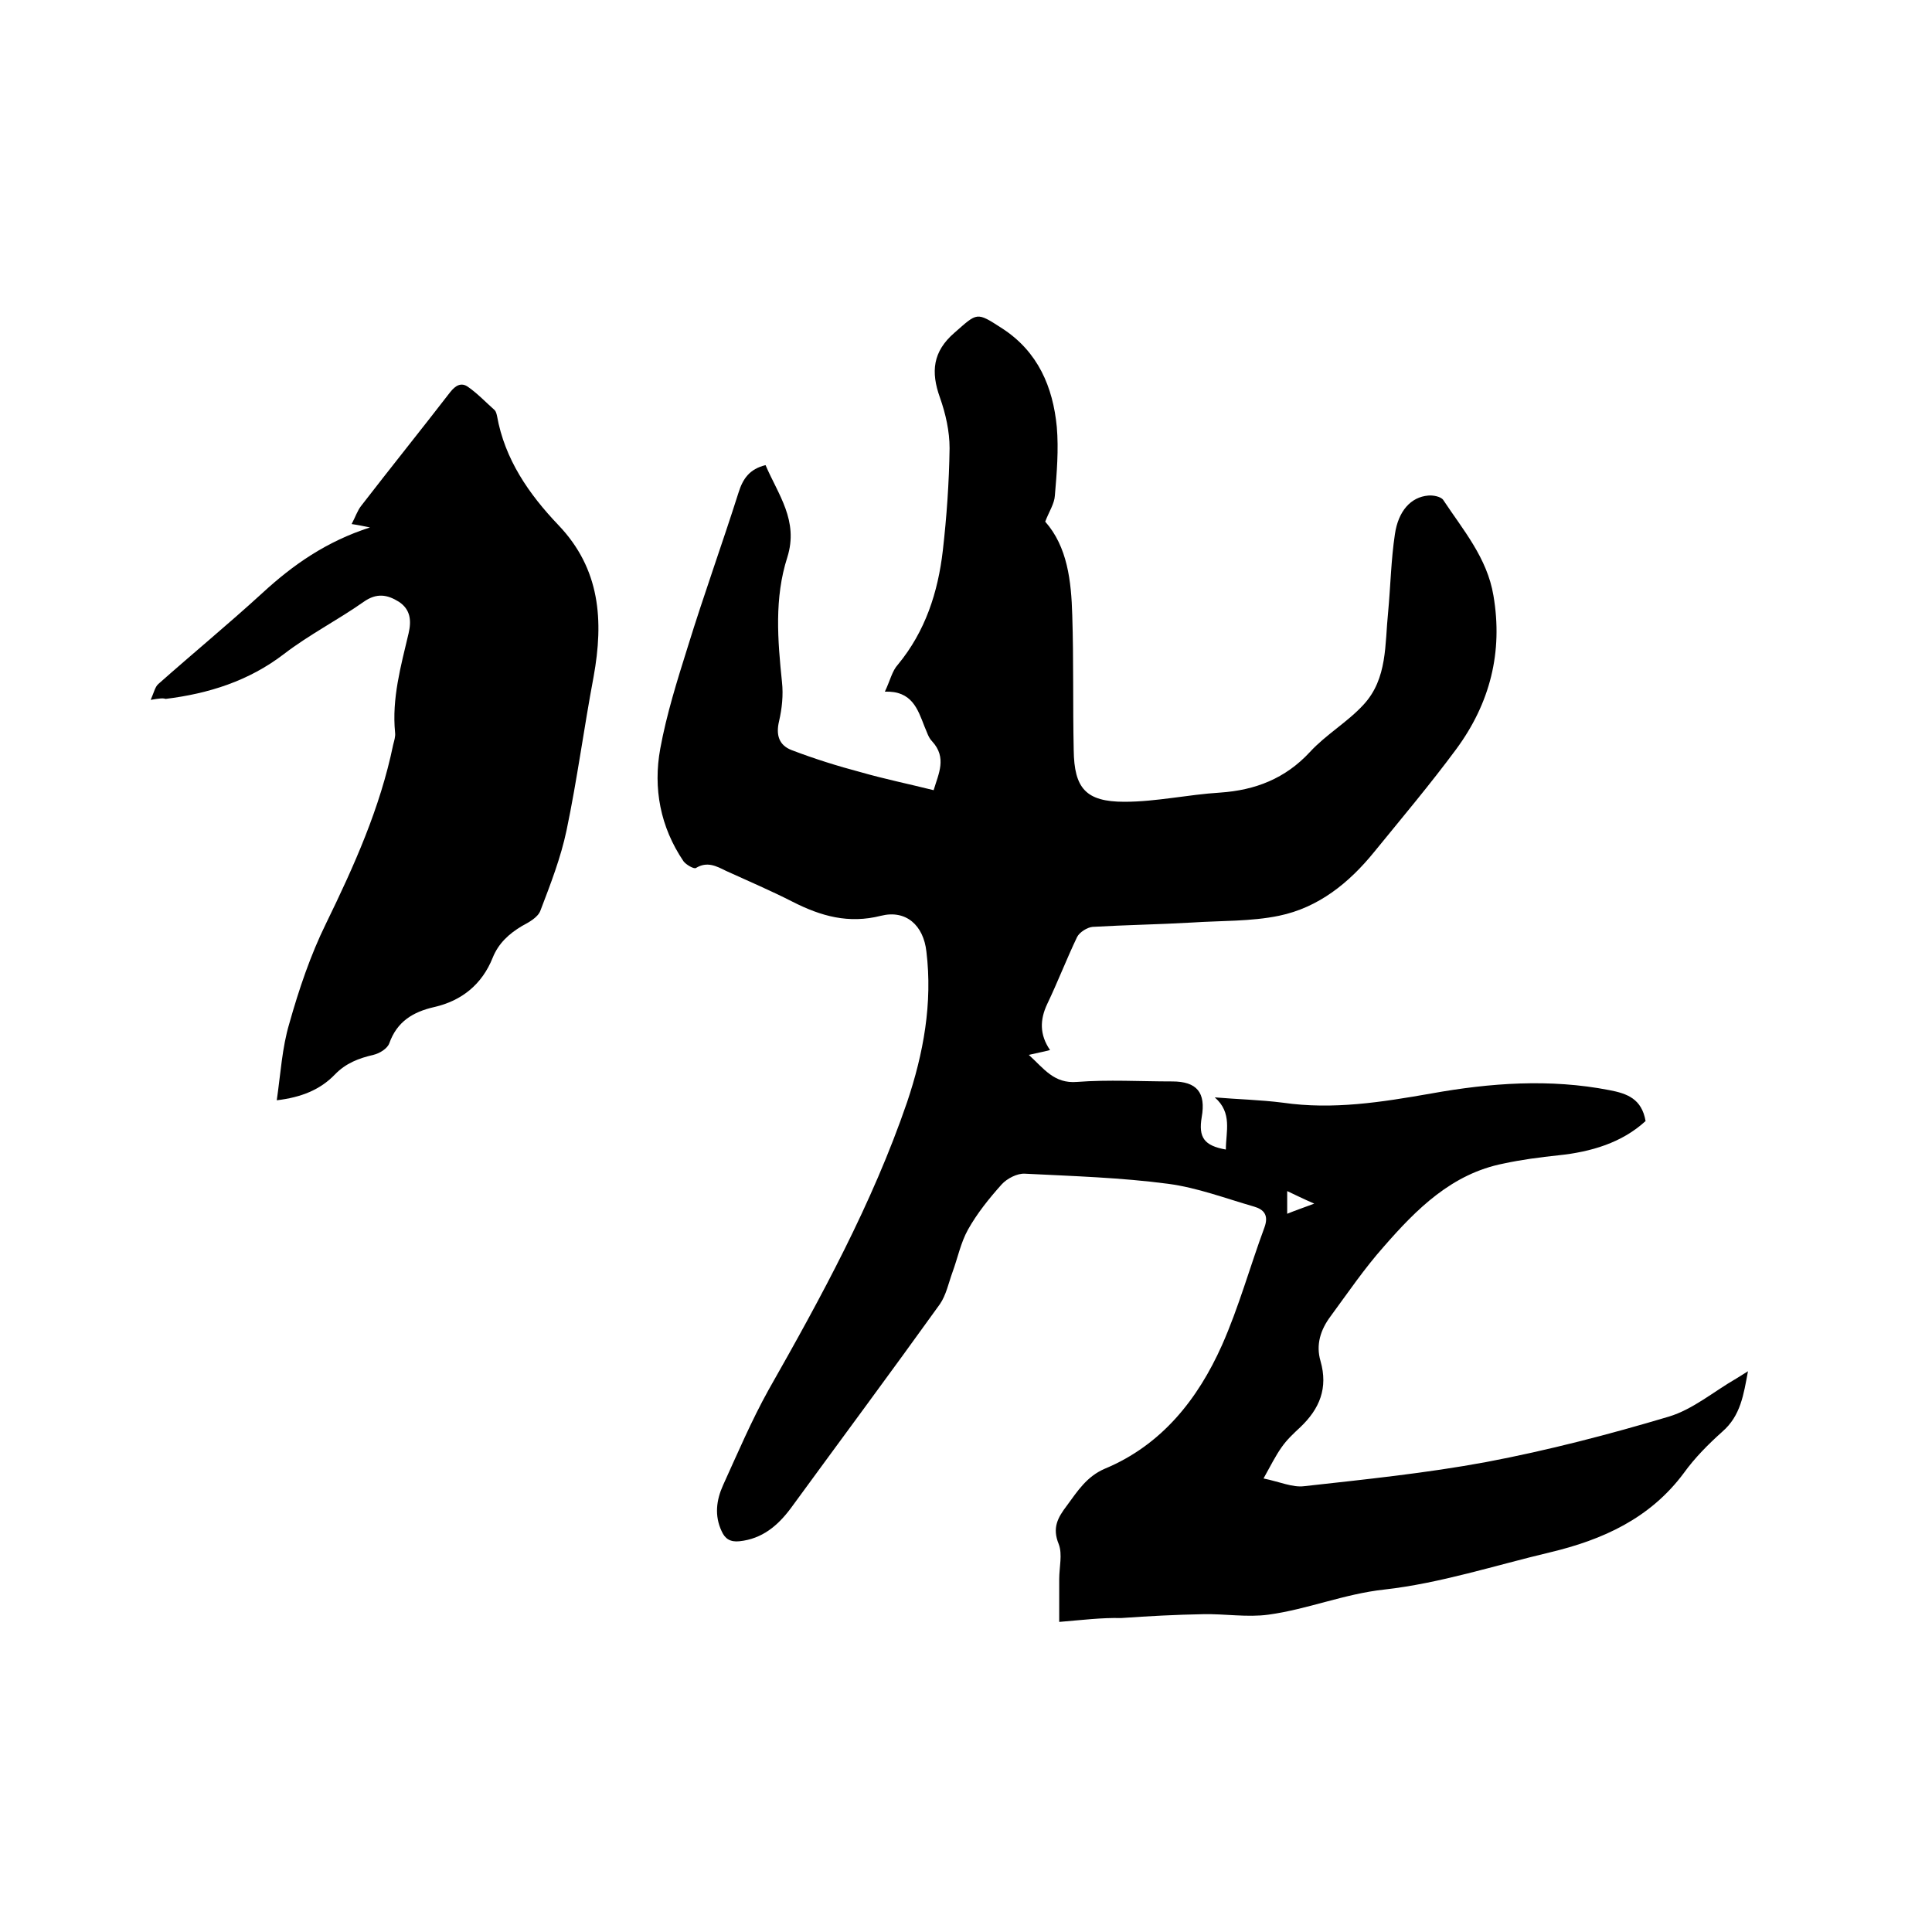
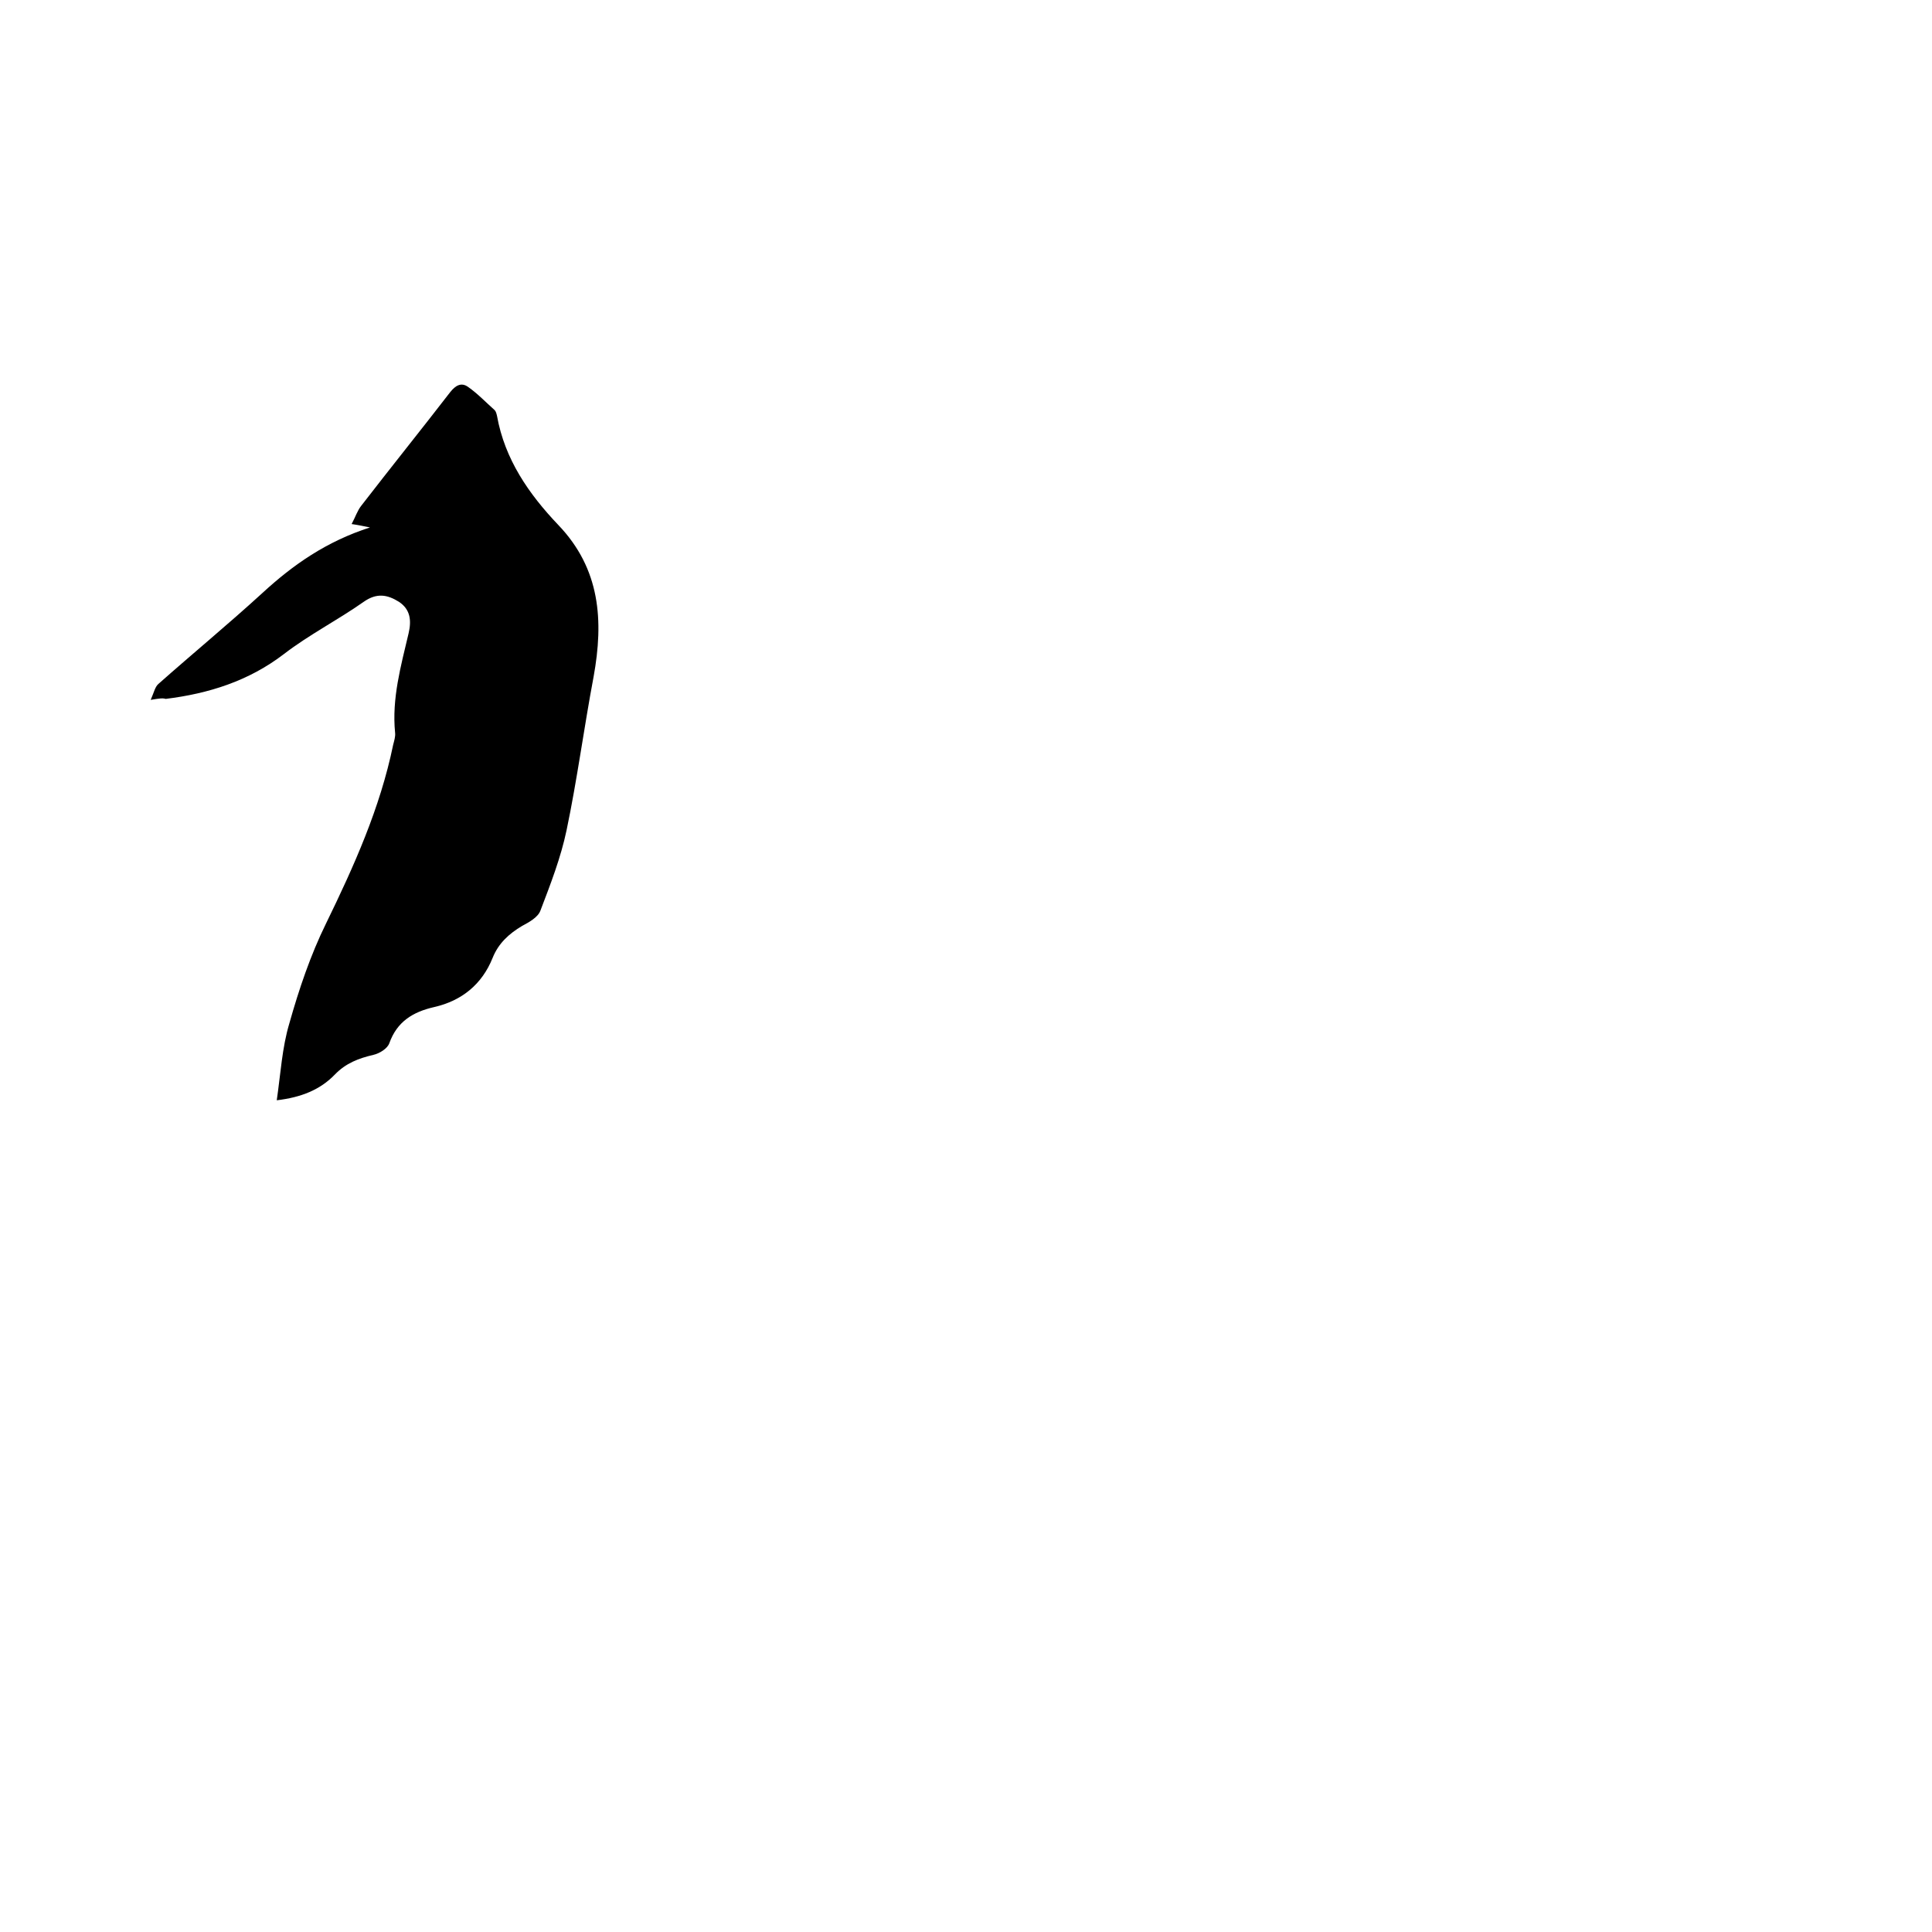
<svg xmlns="http://www.w3.org/2000/svg" enable-background="new 0 0 400 400" viewBox="0 0 400 400">
-   <path d="m219.3 335.8c0-3.3 0-6.1 0-8.9 0-2.4.7-5.1-.1-7.2-1.4-3.4-.2-5.5 1.7-8 2.2-3 4.1-6 7.8-7.6 11.8-4.9 19.3-14.4 24.3-25.6 3.5-7.9 5.8-16.3 8.8-24.4.9-2.5-.1-3.7-2.2-4.3-5.9-1.7-11.7-3.9-17.7-4.7-9.8-1.3-19.8-1.6-29.7-2.1-1.6-.1-3.7 1-4.8 2.2-2.6 2.9-5.1 6-7 9.4-1.5 2.7-2.1 5.8-3.2 8.8-.8 2.2-1.3 4.7-2.6 6.6-10.2 14.2-20.6 28.2-30.9 42.3-2.7 3.6-5.9 6.3-10.6 6.8-1.9.2-3-.5-3.7-2.1-1.5-3.2-1.1-6.4.3-9.5 3-6.6 5.9-13.4 9.4-19.7 10.9-19.2 21.5-38.6 28.7-59.6 3.4-10.1 5.3-20.5 4-31.2-.6-5.4-4.2-8.7-9.4-7.4-6.7 1.7-12.4.1-18.3-2.9-4.5-2.3-9.2-4.3-13.8-6.4-2-1-3.9-2-6.2-.6-.4.3-2.1-.7-2.6-1.4-4.8-7.1-6.3-15.1-4.8-23.3 1.3-7.1 3.5-14.1 5.7-21.1 3.3-10.7 7.1-21.2 10.5-31.9.9-2.9 2.3-4.9 5.6-5.7 2.6 6.1 6.9 11.5 4.5 19.1-2.7 8.4-2 17.1-1.1 25.8.3 2.7 0 5.5-.6 8.1-.7 2.9 0 5 2.6 6 4.7 1.8 9.5 3.3 14.4 4.6 4.9 1.4 9.8 2.4 15 3.7 1-3.4 2.8-6.7-.3-10.1-.8-.8-1.1-2-1.6-3.1-1.4-3.6-2.6-7.4-8.2-7.2 1.1-2.3 1.5-4.3 2.7-5.6 5.7-6.9 8.3-15 9.3-23.6.8-7 1.3-14.1 1.4-21.2 0-3.5-.8-7.1-2-10.5-1.9-5.3-1.5-9.5 3-13.4 4.8-4.2 4.5-4.4 9.9-.9 7.4 4.8 10.5 12.1 11.3 20.4.4 4.7 0 9.5-.4 14.2-.1 1.7-1.2 3.3-2 5.4 4.6 5.2 5.4 12.3 5.6 19.4.3 9.3.1 18.6.3 27.9.1 7.9 2.5 10.7 10.5 10.7 6.6 0 13.2-1.5 19.8-1.9 7.3-.5 13.5-2.9 18.6-8.4 3.3-3.6 7.8-6.2 11.1-9.8 5-5.4 4.4-12.5 5.1-19.2.5-5.4.6-10.8 1.4-16.1.7-4.8 3.3-7.7 6.9-8 1-.1 2.6.2 3.1.9 4.1 6.2 9.1 12 10.4 19.8 2 11.7-.7 22.3-7.7 31.8-5.4 7.3-11.3 14.3-17 21.3-5.2 6.4-11.5 11.5-19.7 13.2-5.8 1.2-12 1-18 1.4-6.9.4-13.7.5-20.6.9-1.1.1-2.7 1.1-3.2 2.1-2.2 4.6-4 9.3-6.2 13.9-1.5 3.2-1.6 6.3.6 9.5-1.5.4-2.7.6-4.4 1 3.1 2.8 5.2 6 10 5.6 6.5-.5 13.1-.1 19.7-.1 5.1 0 7 2.3 6.1 7.4-.7 4.2.5 5.9 5 6.7 0-3.7 1.4-7.6-2.3-10.8 4.7.4 9.4.5 14.1 1.1 10.4 1.5 20.4-.1 30.7-1.9 12.2-2.2 24.6-3.1 36.9-.7 3.7.7 6.7 1.8 7.5 6.4-4.9 4.5-11.3 6.4-18.1 7.1-3.8.4-7.6.9-11.3 1.7-10.7 2.1-18 9.4-24.8 17.2-4 4.5-7.4 9.5-11 14.4-2.1 2.8-3.1 5.9-2.1 9.3 1.6 5.6-.2 9.9-4.2 13.7-1.4 1.3-2.8 2.6-3.9 4.2-1.2 1.7-2.2 3.7-3.7 6.4 3.4.7 6 1.9 8.4 1.6 12.6-1.4 25.3-2.7 37.7-5 12.7-2.4 25.4-5.7 37.8-9.4 5-1.5 9.3-5.2 14-7.9.7-.4 1.4-.9 2.4-1.5-.9 4.8-1.5 9.2-5.3 12.5-2.9 2.6-5.7 5.4-8 8.6-7 9.4-16.8 13.8-27.7 16.4-11.4 2.7-22.7 6.4-34.3 7.7-8.3.9-15.9 4.1-24 5.2-4.4.6-9-.2-13.5-.1-5.7.1-11.3.4-17 .8-4-.1-8 .4-12.8.8zm52.8-86.6c-2.3-1-3.9-1.8-5.6-2.6v4.7c1.7-.7 3.2-1.2 5.6-2.1z" />
-   <path d="m31.2 144.9c.7-1.6.9-2.7 1.6-3.3 7.1-6.3 14.5-12.4 21.5-18.8 6.4-5.9 13.3-10.7 22.3-13.6-1.5-.3-2.4-.5-3.8-.7.8-1.5 1.2-2.8 2-3.8 6.1-7.9 12.3-15.6 18.4-23.5 1.1-1.4 2.3-2.1 3.7-1.1 2 1.4 3.7 3.2 5.5 4.8.3.3.4.8.5 1.2 1.6 9 6.6 16.2 12.7 22.6 8.7 9.1 9.4 19.8 7.3 31.4-2 10.6-3.4 21.3-5.6 31.8-1.2 5.7-3.3 11.1-5.4 16.6-.5 1.4-2.3 2.4-3.8 3.2-2.7 1.6-4.9 3.6-6.1 6.6-2.2 5.5-6.4 8.9-12.1 10.2-4.4 1-7.7 3-9.3 7.5-.4 1.1-2 2.1-3.3 2.4-3 .7-5.7 1.7-8 4.1-3 3.1-6.9 4.7-12 5.3.8-5.5 1.1-10.9 2.6-15.9 2-7.1 4.4-14.2 7.6-20.7 5.8-11.9 11.2-23.9 13.9-37 .2-.8.5-1.7.4-2.5-.7-7.1 1.2-13.8 2.8-20.6.6-2.6.4-4.9-2-6.5-2.4-1.5-4.6-1.9-7.3 0-5.4 3.8-11.3 6.8-16.5 10.8-7.3 5.6-15.6 8.2-24.5 9.3-.6-.2-1.3-.1-3.1.2z" />
+   <path d="m31.2 144.9c.7-1.6.9-2.7 1.6-3.3 7.1-6.3 14.5-12.4 21.5-18.8 6.4-5.9 13.3-10.7 22.3-13.6-1.5-.3-2.4-.5-3.8-.7.8-1.5 1.2-2.8 2-3.8 6.1-7.9 12.3-15.6 18.4-23.5 1.1-1.4 2.3-2.1 3.7-1.1 2 1.4 3.7 3.2 5.5 4.8.3.3.4.8.5 1.2 1.6 9 6.6 16.2 12.7 22.6 8.7 9.1 9.4 19.8 7.3 31.4-2 10.6-3.4 21.3-5.6 31.8-1.2 5.7-3.3 11.1-5.4 16.6-.5 1.4-2.3 2.4-3.8 3.2-2.7 1.6-4.9 3.6-6.1 6.6-2.2 5.5-6.4 8.9-12.1 10.2-4.4 1-7.7 3-9.3 7.5-.4 1.1-2 2.1-3.3 2.4-3 .7-5.7 1.7-8 4.1-3 3.1-6.9 4.7-12 5.3.8-5.5 1.1-10.9 2.6-15.9 2-7.1 4.4-14.2 7.6-20.7 5.8-11.9 11.2-23.9 13.9-37 .2-.8.5-1.7.4-2.5-.7-7.1 1.2-13.8 2.8-20.6.6-2.6.4-4.9-2-6.5-2.4-1.5-4.6-1.9-7.3 0-5.4 3.8-11.3 6.8-16.5 10.8-7.3 5.6-15.6 8.2-24.5 9.3-.6-.2-1.3-.1-3.1.2" />
</svg>